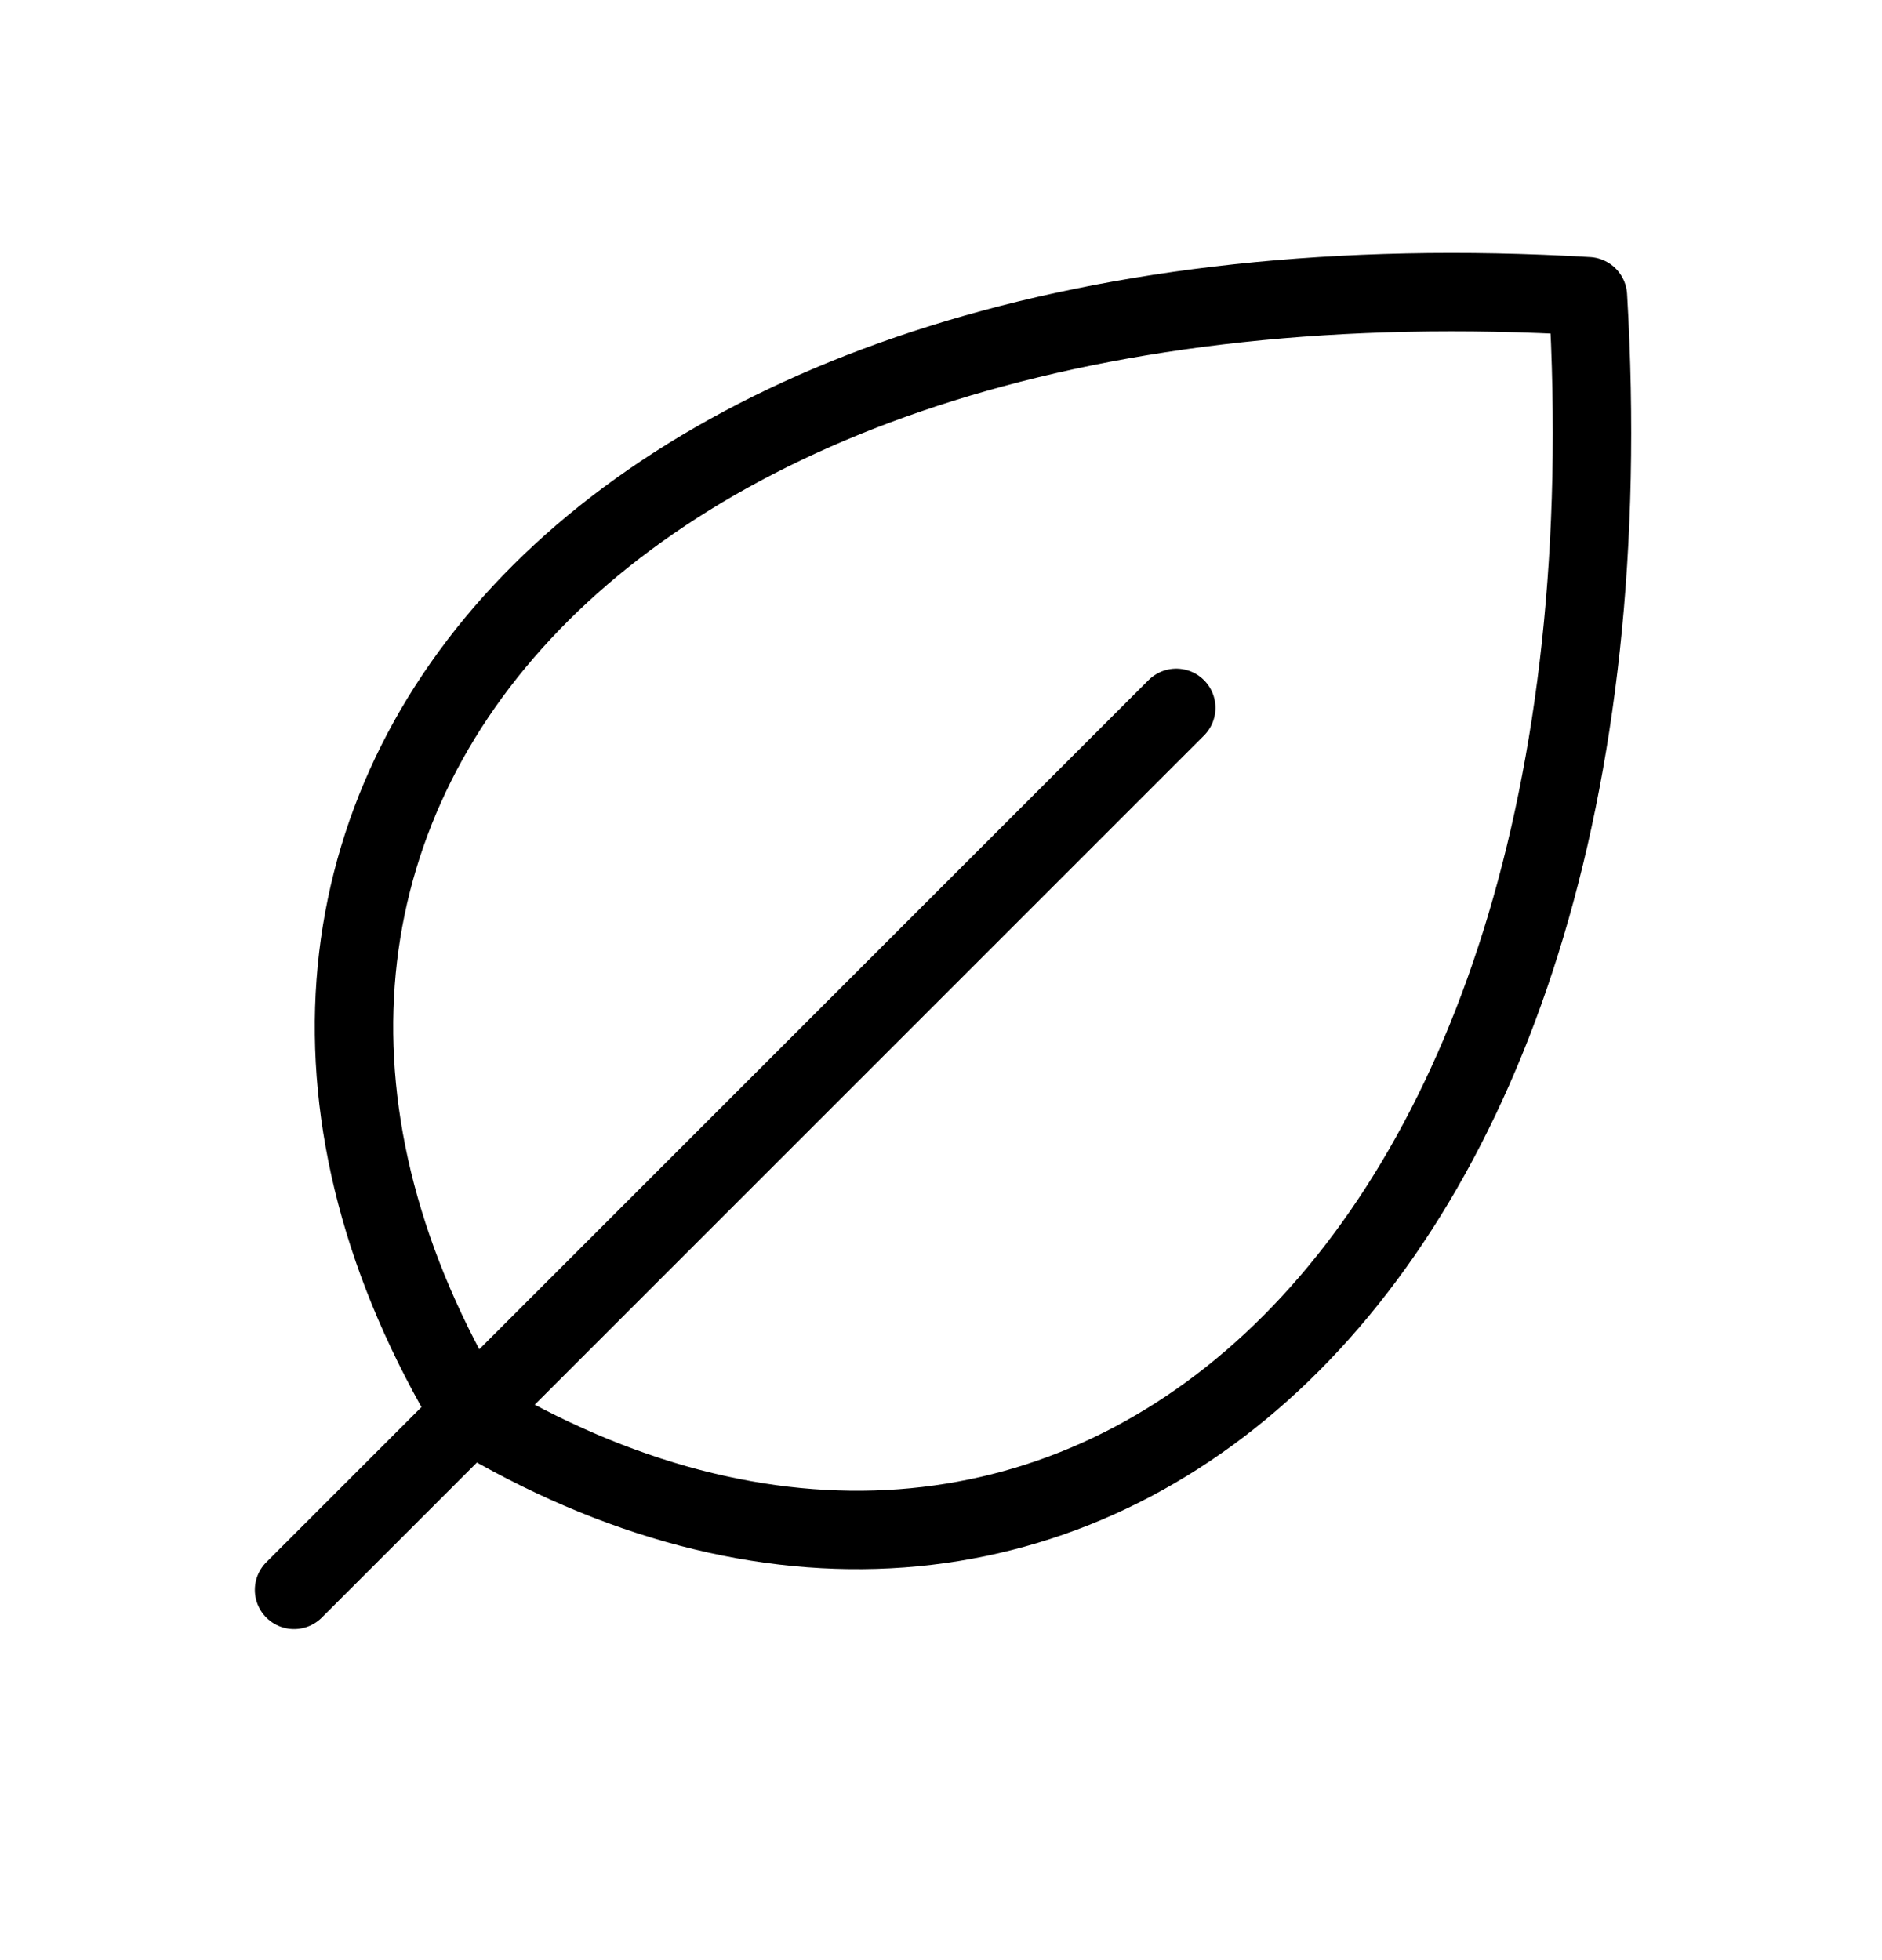
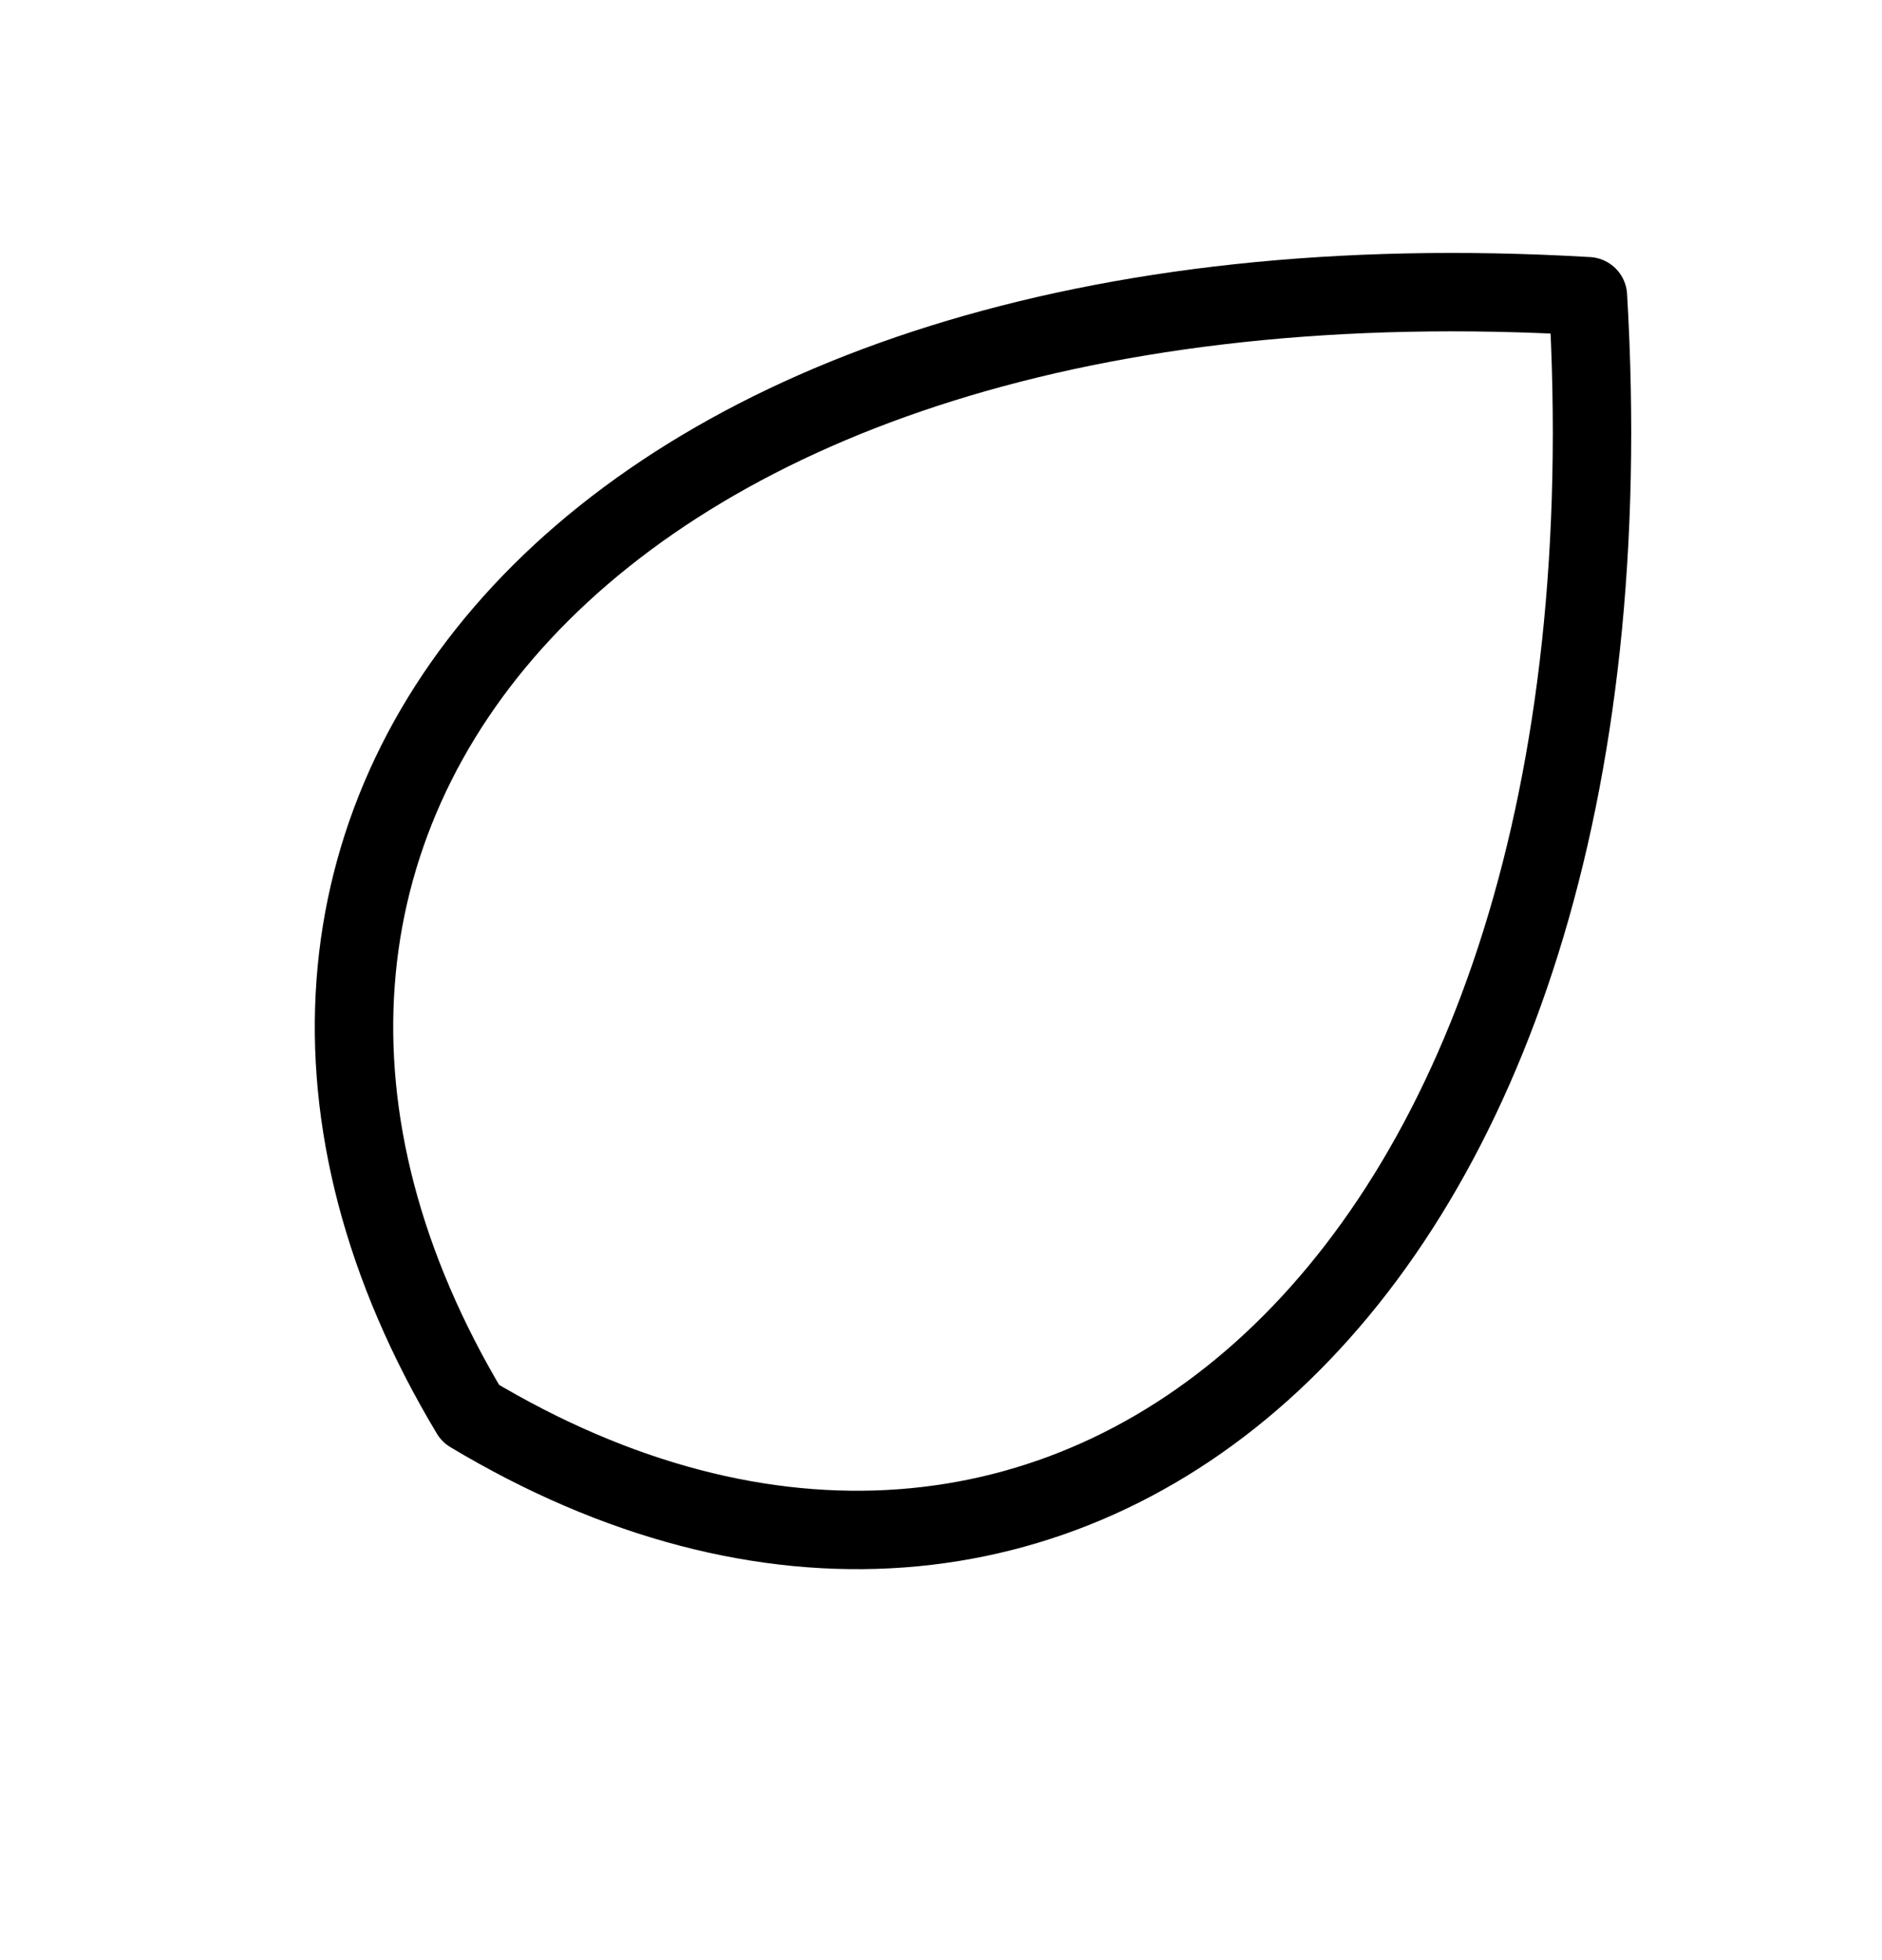
<svg xmlns="http://www.w3.org/2000/svg" width="24" height="25" viewBox="0 0 24 25" fill="none">
  <g id="Leaf">
-     <path id="Vector" d="M15 9.028L3.75 20.278" stroke="black" stroke-linecap="round" stroke-linejoin="round" />
-     <path id="Vector_2" d="M6 18.028C1.5 10.528 7.5 3.028 20.25 3.778C21 16.528 13.5 22.528 6 18.028Z" stroke="black" stroke-linecap="round" stroke-linejoin="round" />
+     <path id="Vector_2" d="M6 18.028C1.5 10.528 7.5 3.028 20.25 3.778C21 16.528 13.5 22.528 6 18.028" stroke="black" stroke-linecap="round" stroke-linejoin="round" />
  </g>
</svg>